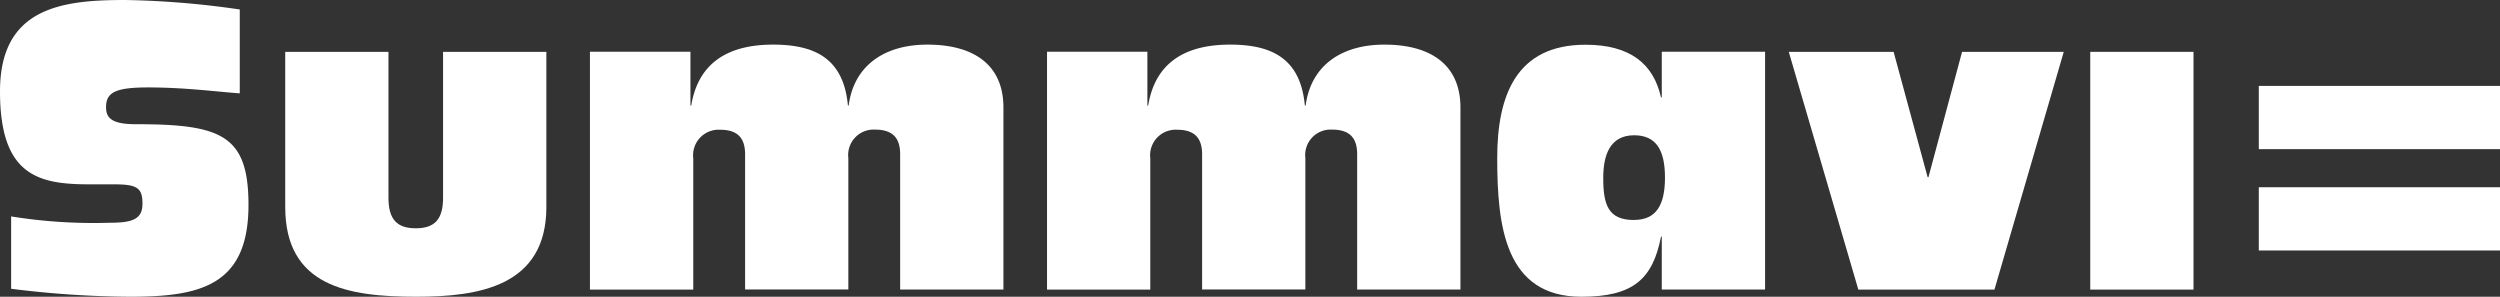
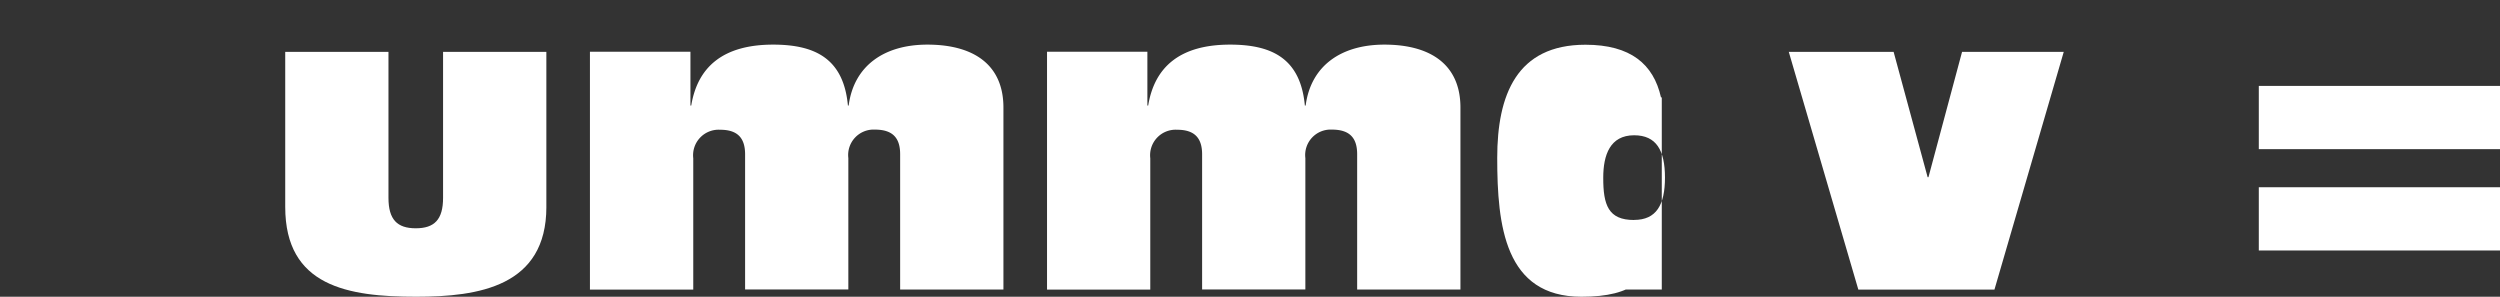
<svg xmlns="http://www.w3.org/2000/svg" width="134.798" height="16" viewBox="0 0 134.798 16">
  <rect x="0" y="0" width="134.798" height="16" fill="#333333" stroke="none" />
  <g data-name="Group 4">
-     <path data-name="Path 9" d="M.6 11.669a27.838 27.838 0 0 0 5.29.342c1.216 0 1.792-.17 1.792-1.025S7.4 9.939 6.143 9.939H4.8c-2.752 0-4.8-.488-4.8-5.01S3.328 0 6.742 0a47.729 47.729 0 0 1 6.186.511v4.523c-1.429-.107-2.986-.32-4.95-.32-1.77 0-2.26.277-2.26 1.066 0 .576.3.917 1.6.917 4.609 0 6.08.576 6.08 4.351C13.4 15.42 10.775 16 7 16a53.366 53.366 0 0 1-6.4-.43v-3.9z" style="fill:#fff" />
    <path data-name="Path 10" d="M85.661 21.372c0 4.288-3.648 4.843-7.019 4.843-3.67 0-7.062-.554-7.062-4.843V13.01h5.567v7.87c0 1.173.468 1.644 1.472 1.644s1.472-.468 1.472-1.644v-7.87h5.569v8.362z" transform="translate(-56.201 -10.215)" style="fill:#fff" />
    <path data-name="Path 11" d="M148.05 11.6h5.419v2.9h.043c.342-2.091 1.727-3.285 4.415-3.285 2.282 0 3.8.767 4.033 3.285h.04c.277-2.133 1.9-3.285 4.245-3.285 2.5 0 4.1 1.087 4.1 3.393v9.812h-5.569v-7.3c0-.939-.468-1.323-1.364-1.323a1.372 1.372 0 0 0-1.429 1.536v7.082h-5.567v-7.287c0-.939-.468-1.323-1.345-1.323a1.377 1.377 0 0 0-1.45 1.536v7.082h-5.571z" transform="translate(-116.241 -8.809)" style="fill:#fff" />
    <path data-name="Path 12" d="M262.73 11.6h5.418v2.9h.043c.342-2.091 1.727-3.285 4.415-3.285 2.282 0 3.8.767 4.033 3.285h.043c.277-2.133 1.9-3.285 4.246-3.285 2.5 0 4.1 1.087 4.1 3.393v9.812h-5.569v-7.3c0-.939-.468-1.323-1.364-1.323a1.372 1.372 0 0 0-1.429 1.536v7.082h-5.567v-7.287c0-.939-.471-1.323-1.345-1.323a1.377 1.377 0 0 0-1.45 1.536v7.082h-5.567V11.6z" transform="translate(-206.282 -8.809)" style="fill:#fff" />
-     <path data-name="Path 13" d="M384.6 21.567h-.043c-.447 2.282-1.493 3.242-4.288 3.242-4.138 0-4.544-3.839-4.544-7.488 0-3.393 1.046-6.1 4.757-6.1 2.432 0 3.67 1.046 4.073 2.838h.043V11.6h5.569v12.82h-5.569v-2.853zm-1.493-.9c1.195 0 1.663-.81 1.663-2.282s-.468-2.282-1.663-2.282c-1.3 0-1.665 1.066-1.665 2.282-.005 1.476.272 2.286 1.658 2.286z" transform="translate(-294.996 -8.809)" style="fill:#fff" />
+     <path data-name="Path 13" d="M384.6 21.567h-.043c-.447 2.282-1.493 3.242-4.288 3.242-4.138 0-4.544-3.839-4.544-7.488 0-3.393 1.046-6.1 4.757-6.1 2.432 0 3.67 1.046 4.073 2.838h.043V11.6v12.82h-5.569v-2.853zm-1.493-.9c1.195 0 1.663-.81 1.663-2.282s-.468-2.282-1.663-2.282c-1.3 0-1.665 1.066-1.665 2.282-.005 1.476.272 2.286 1.658 2.286z" transform="translate(-294.996 -8.809)" style="fill:#fff" />
    <path data-name="Path 14" d="M460 25.83h-7.339l-3.751-12.82h5.653l1.835 6.761h.043l1.813-6.761h5.483z" transform="translate(-352.461 -10.215)" style="fill:#fff" />
-     <path data-name="Path 15" d="M524.57 13.01h5.567v12.82h-5.567z" transform="translate(-411.865 -10.215)" style="fill:#fff" />
  </g>
  <g data-name="Group 5">
    <path data-name="Path 16" d="M566.87 21.56h13.005v3.41H566.87v-3.41z" transform="translate(-445.077 -16.928)" style="fill:#fff" />
    <path data-name="Rectangle 6" transform="translate(121.793 10.096)" style="fill:#fff" d="M0 0h13.005v3.41H0z" />
  </g>
</svg>